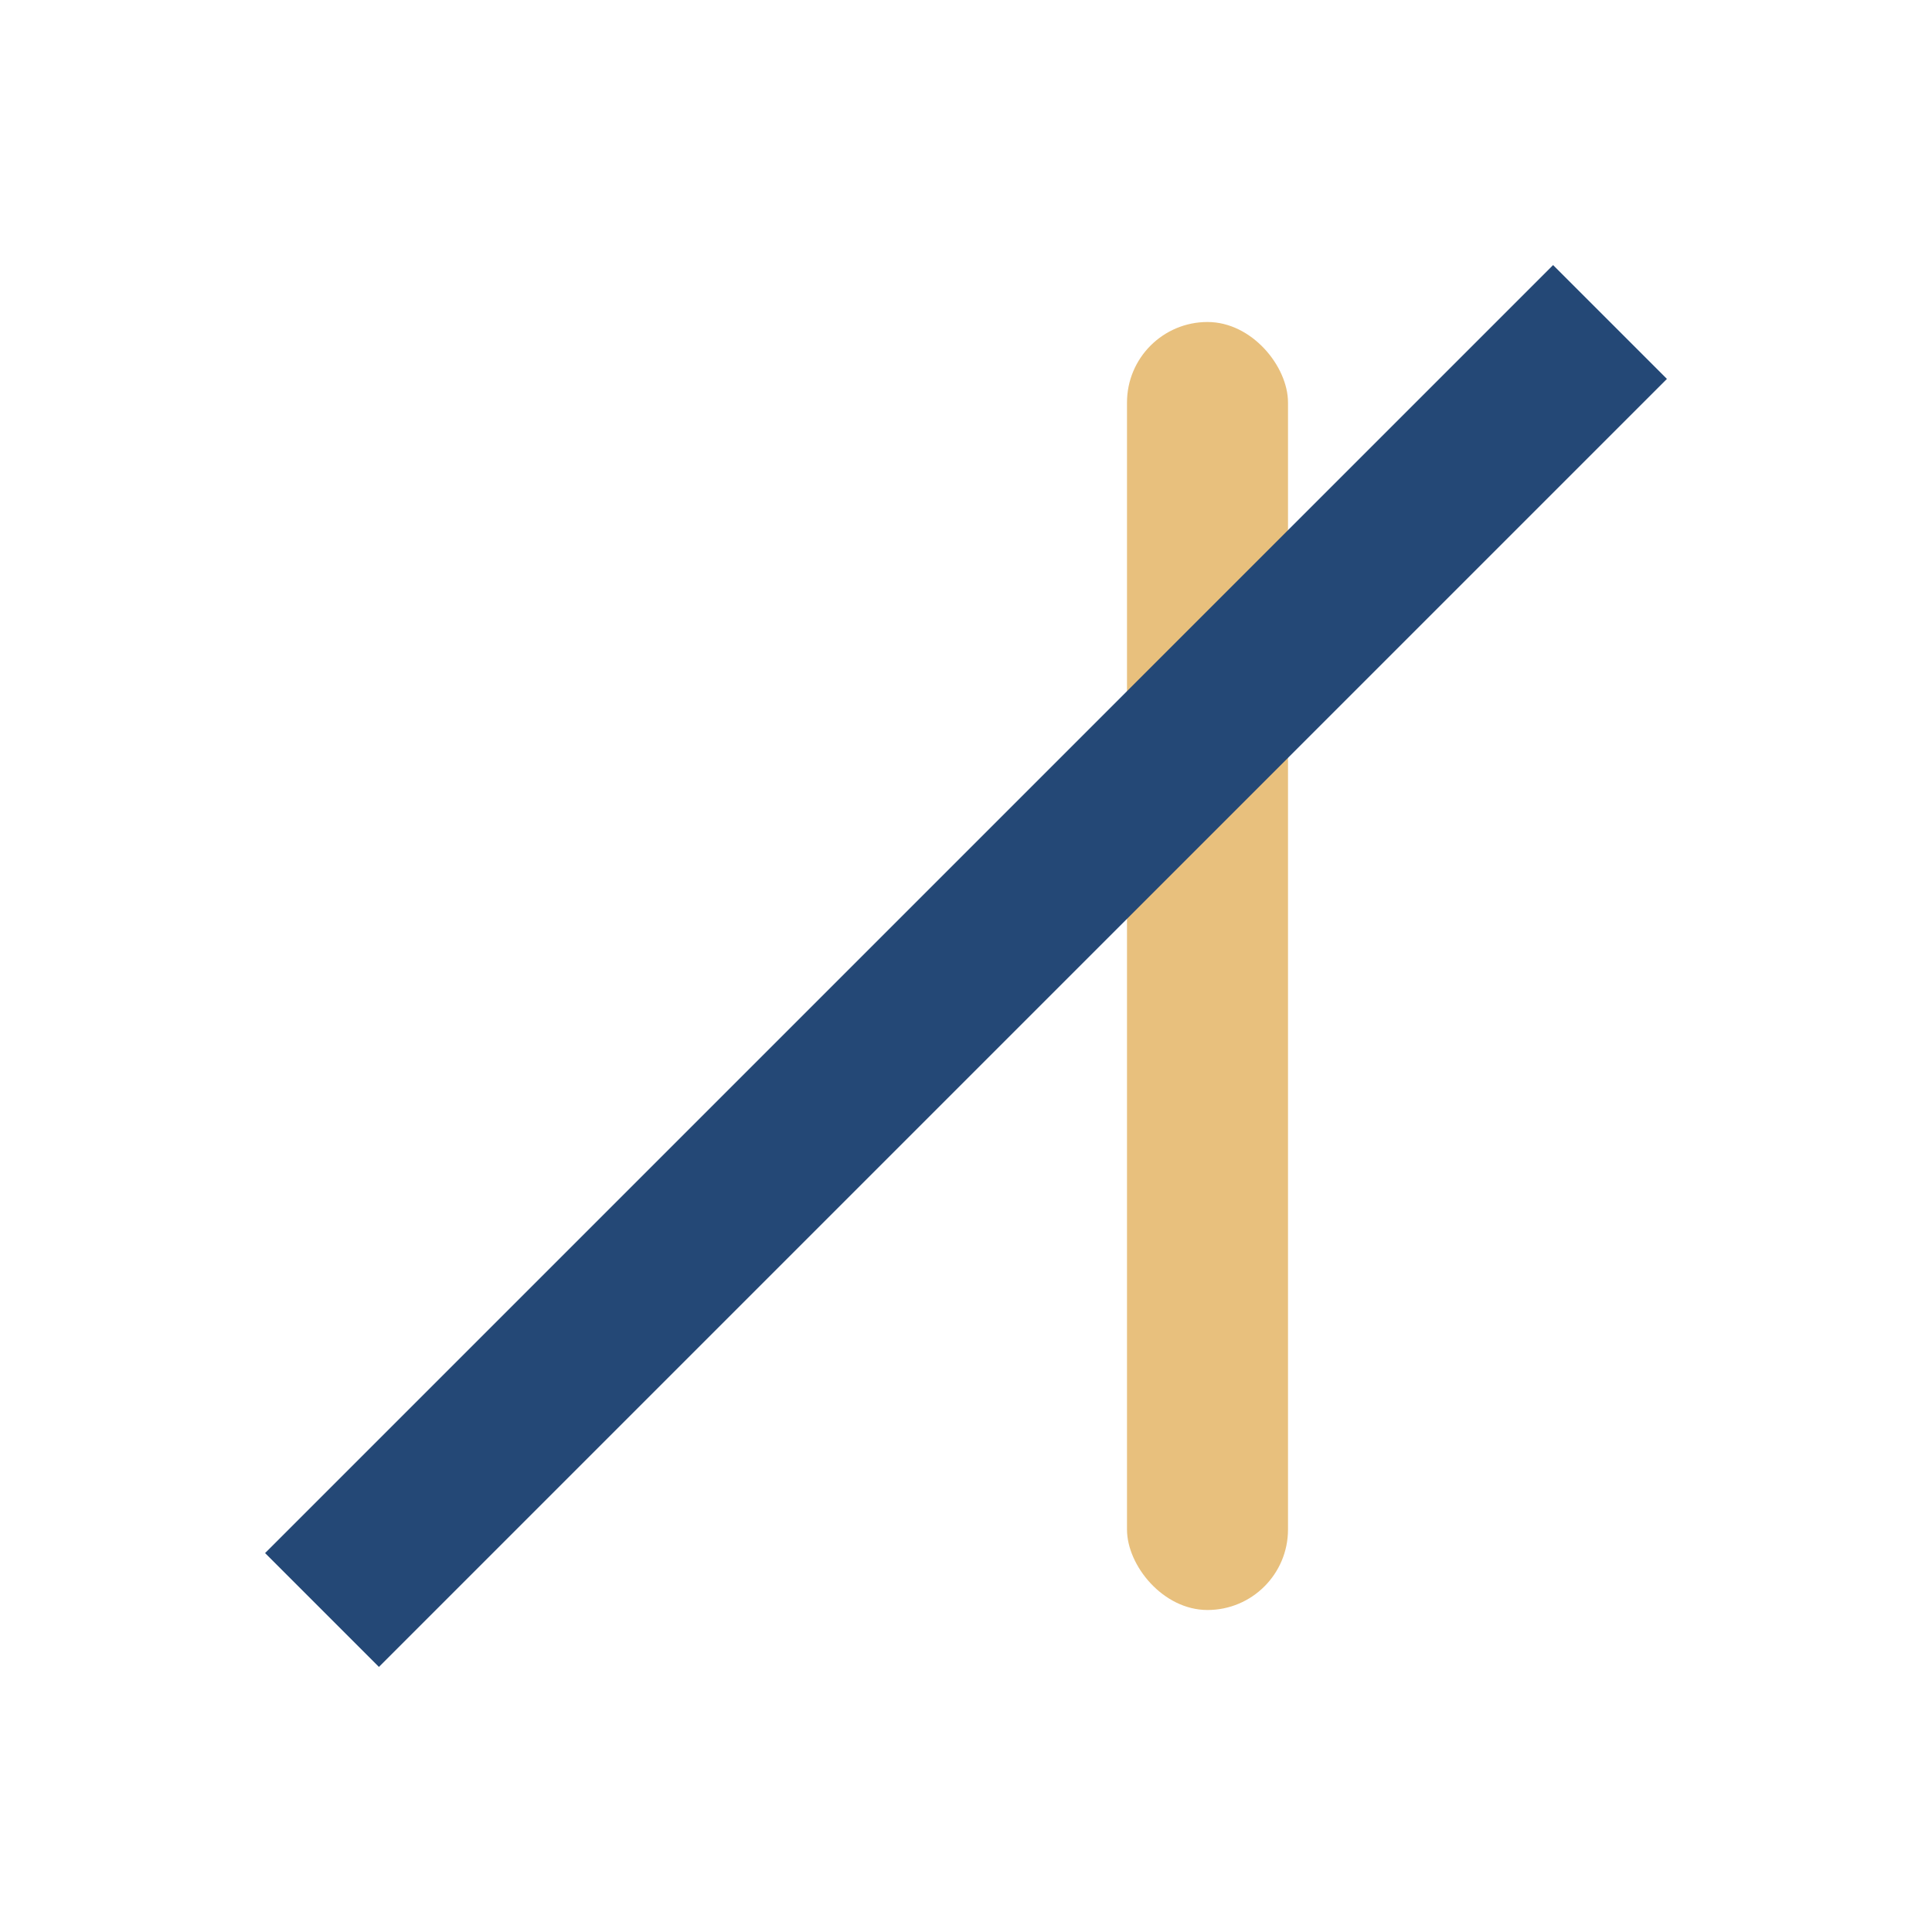
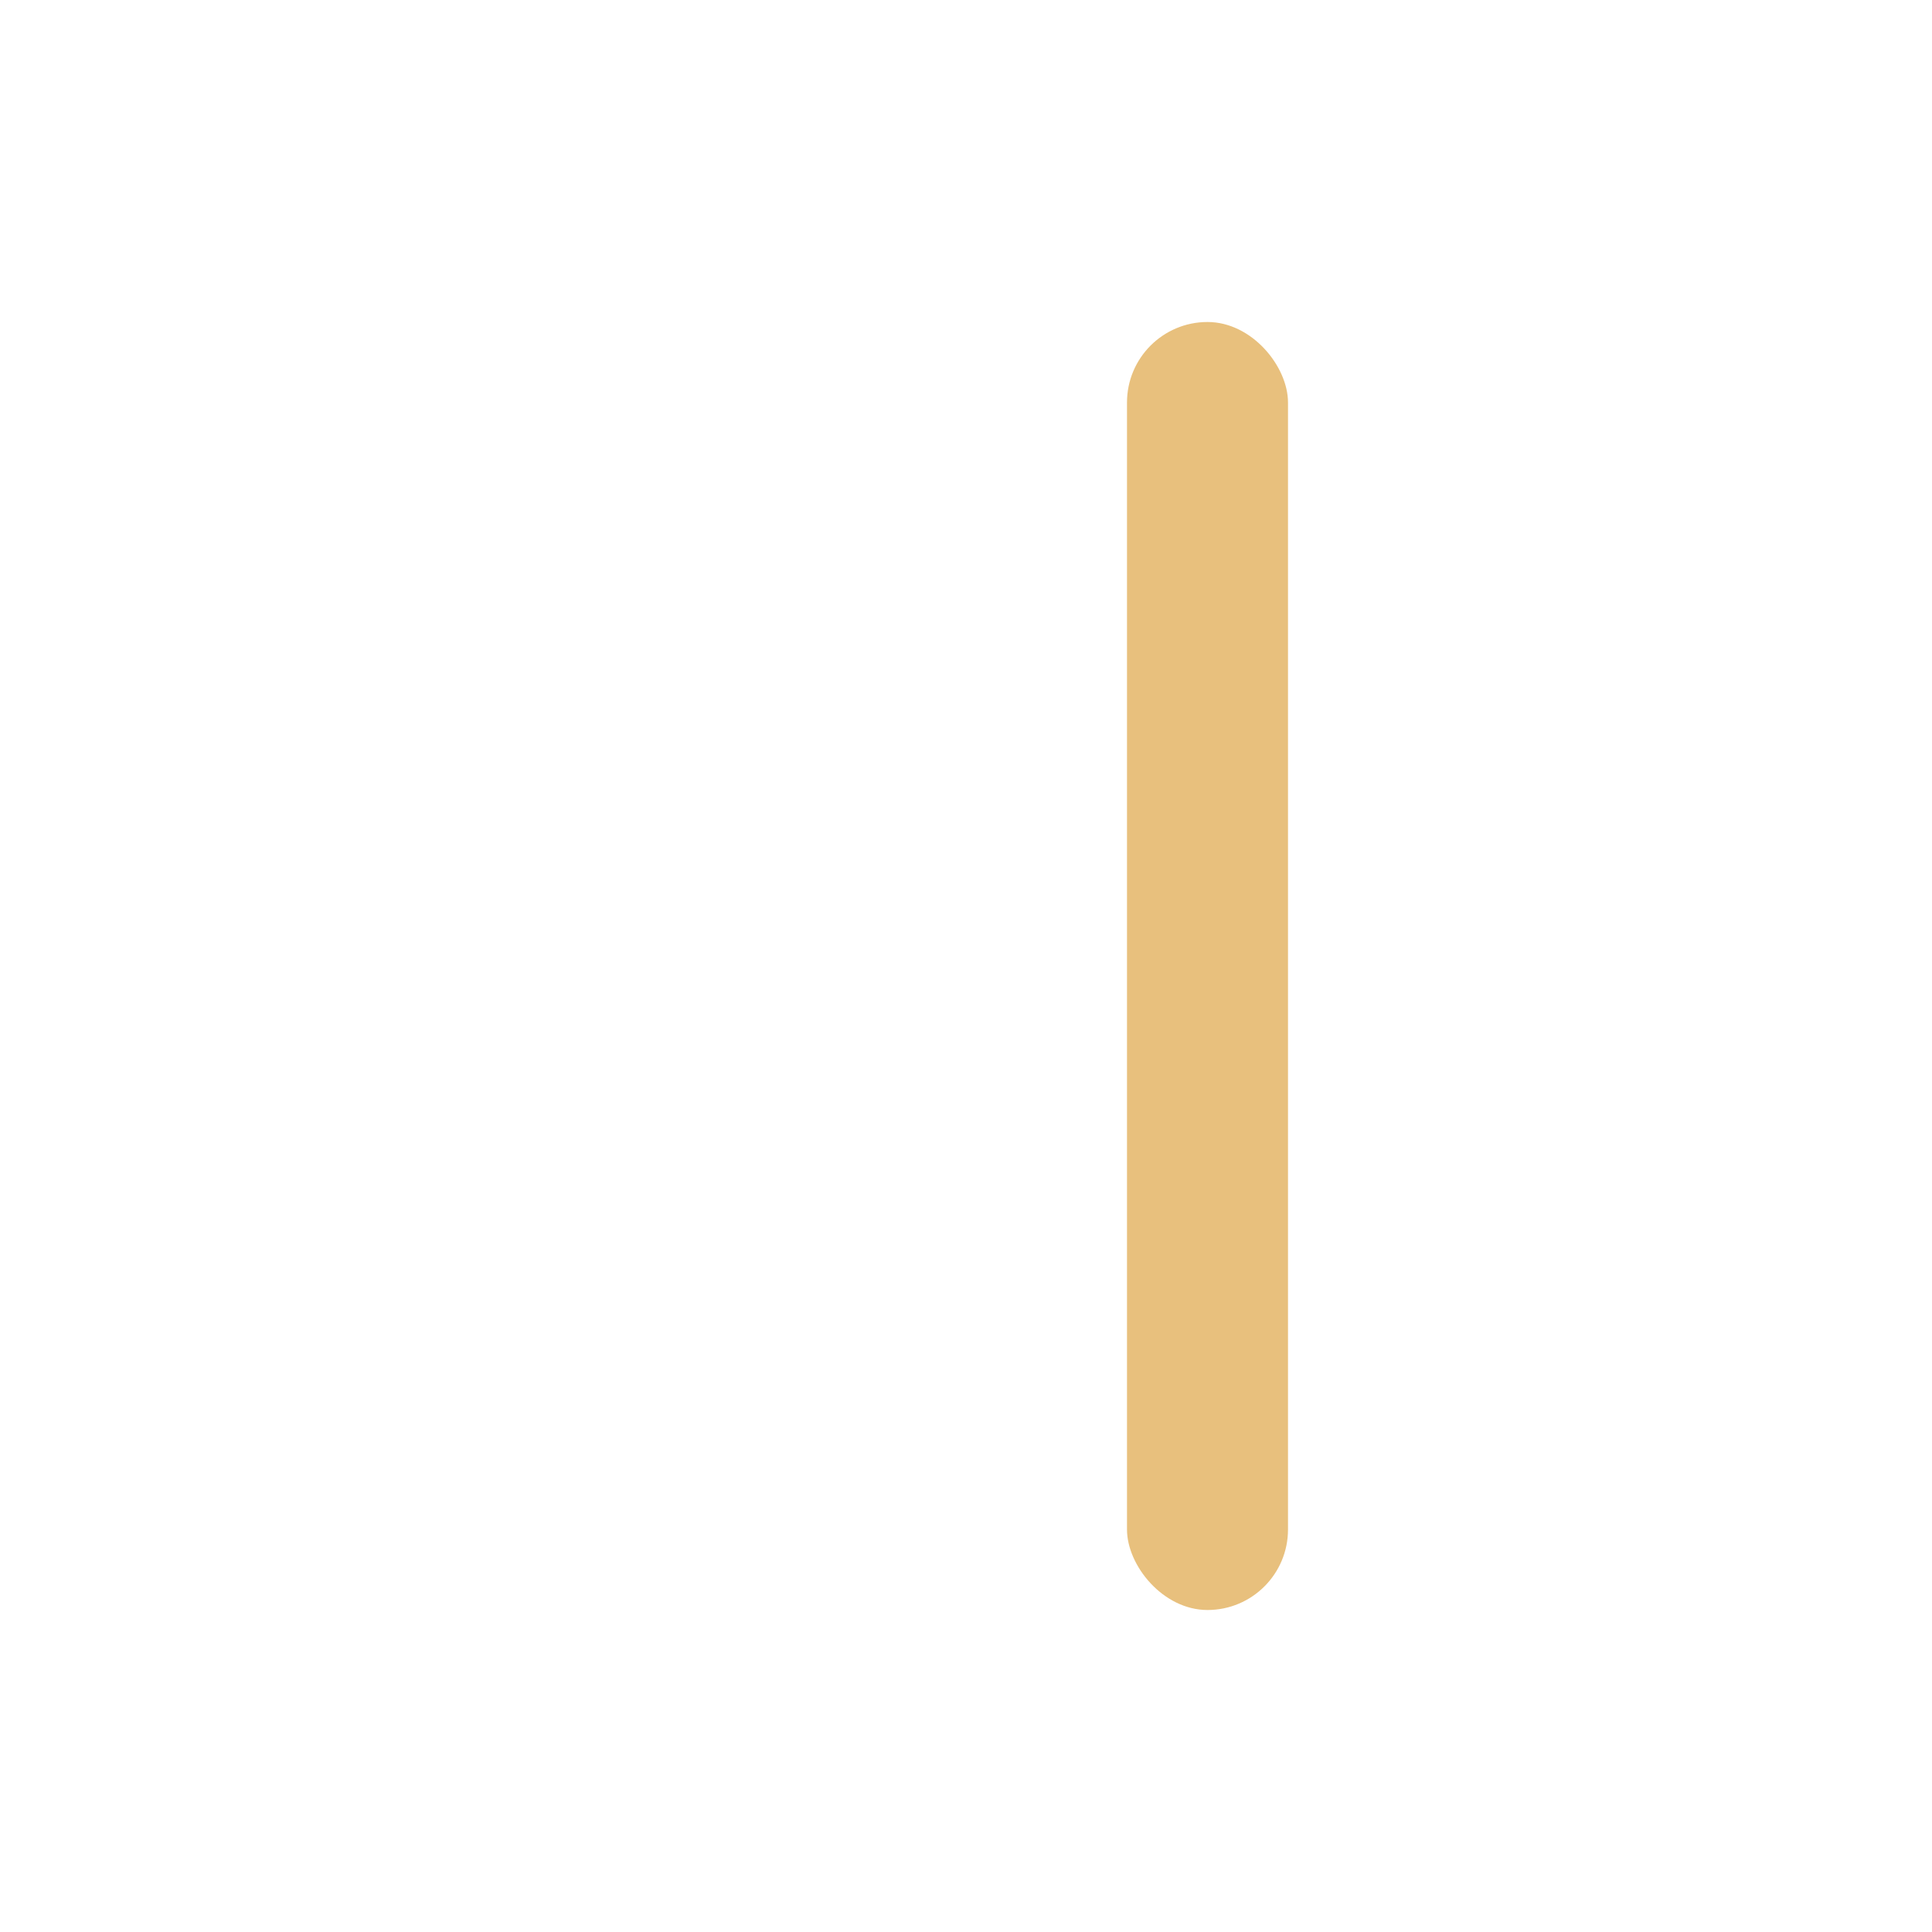
<svg xmlns="http://www.w3.org/2000/svg" viewBox="0 0 24 24" width="24" height="24">
  <rect x="14" y="4" width="2" height="16" rx="1" fill="#E8C07D" />
-   <path d="M4 20l16-16" stroke="#244876" stroke-width="2" />
</svg>